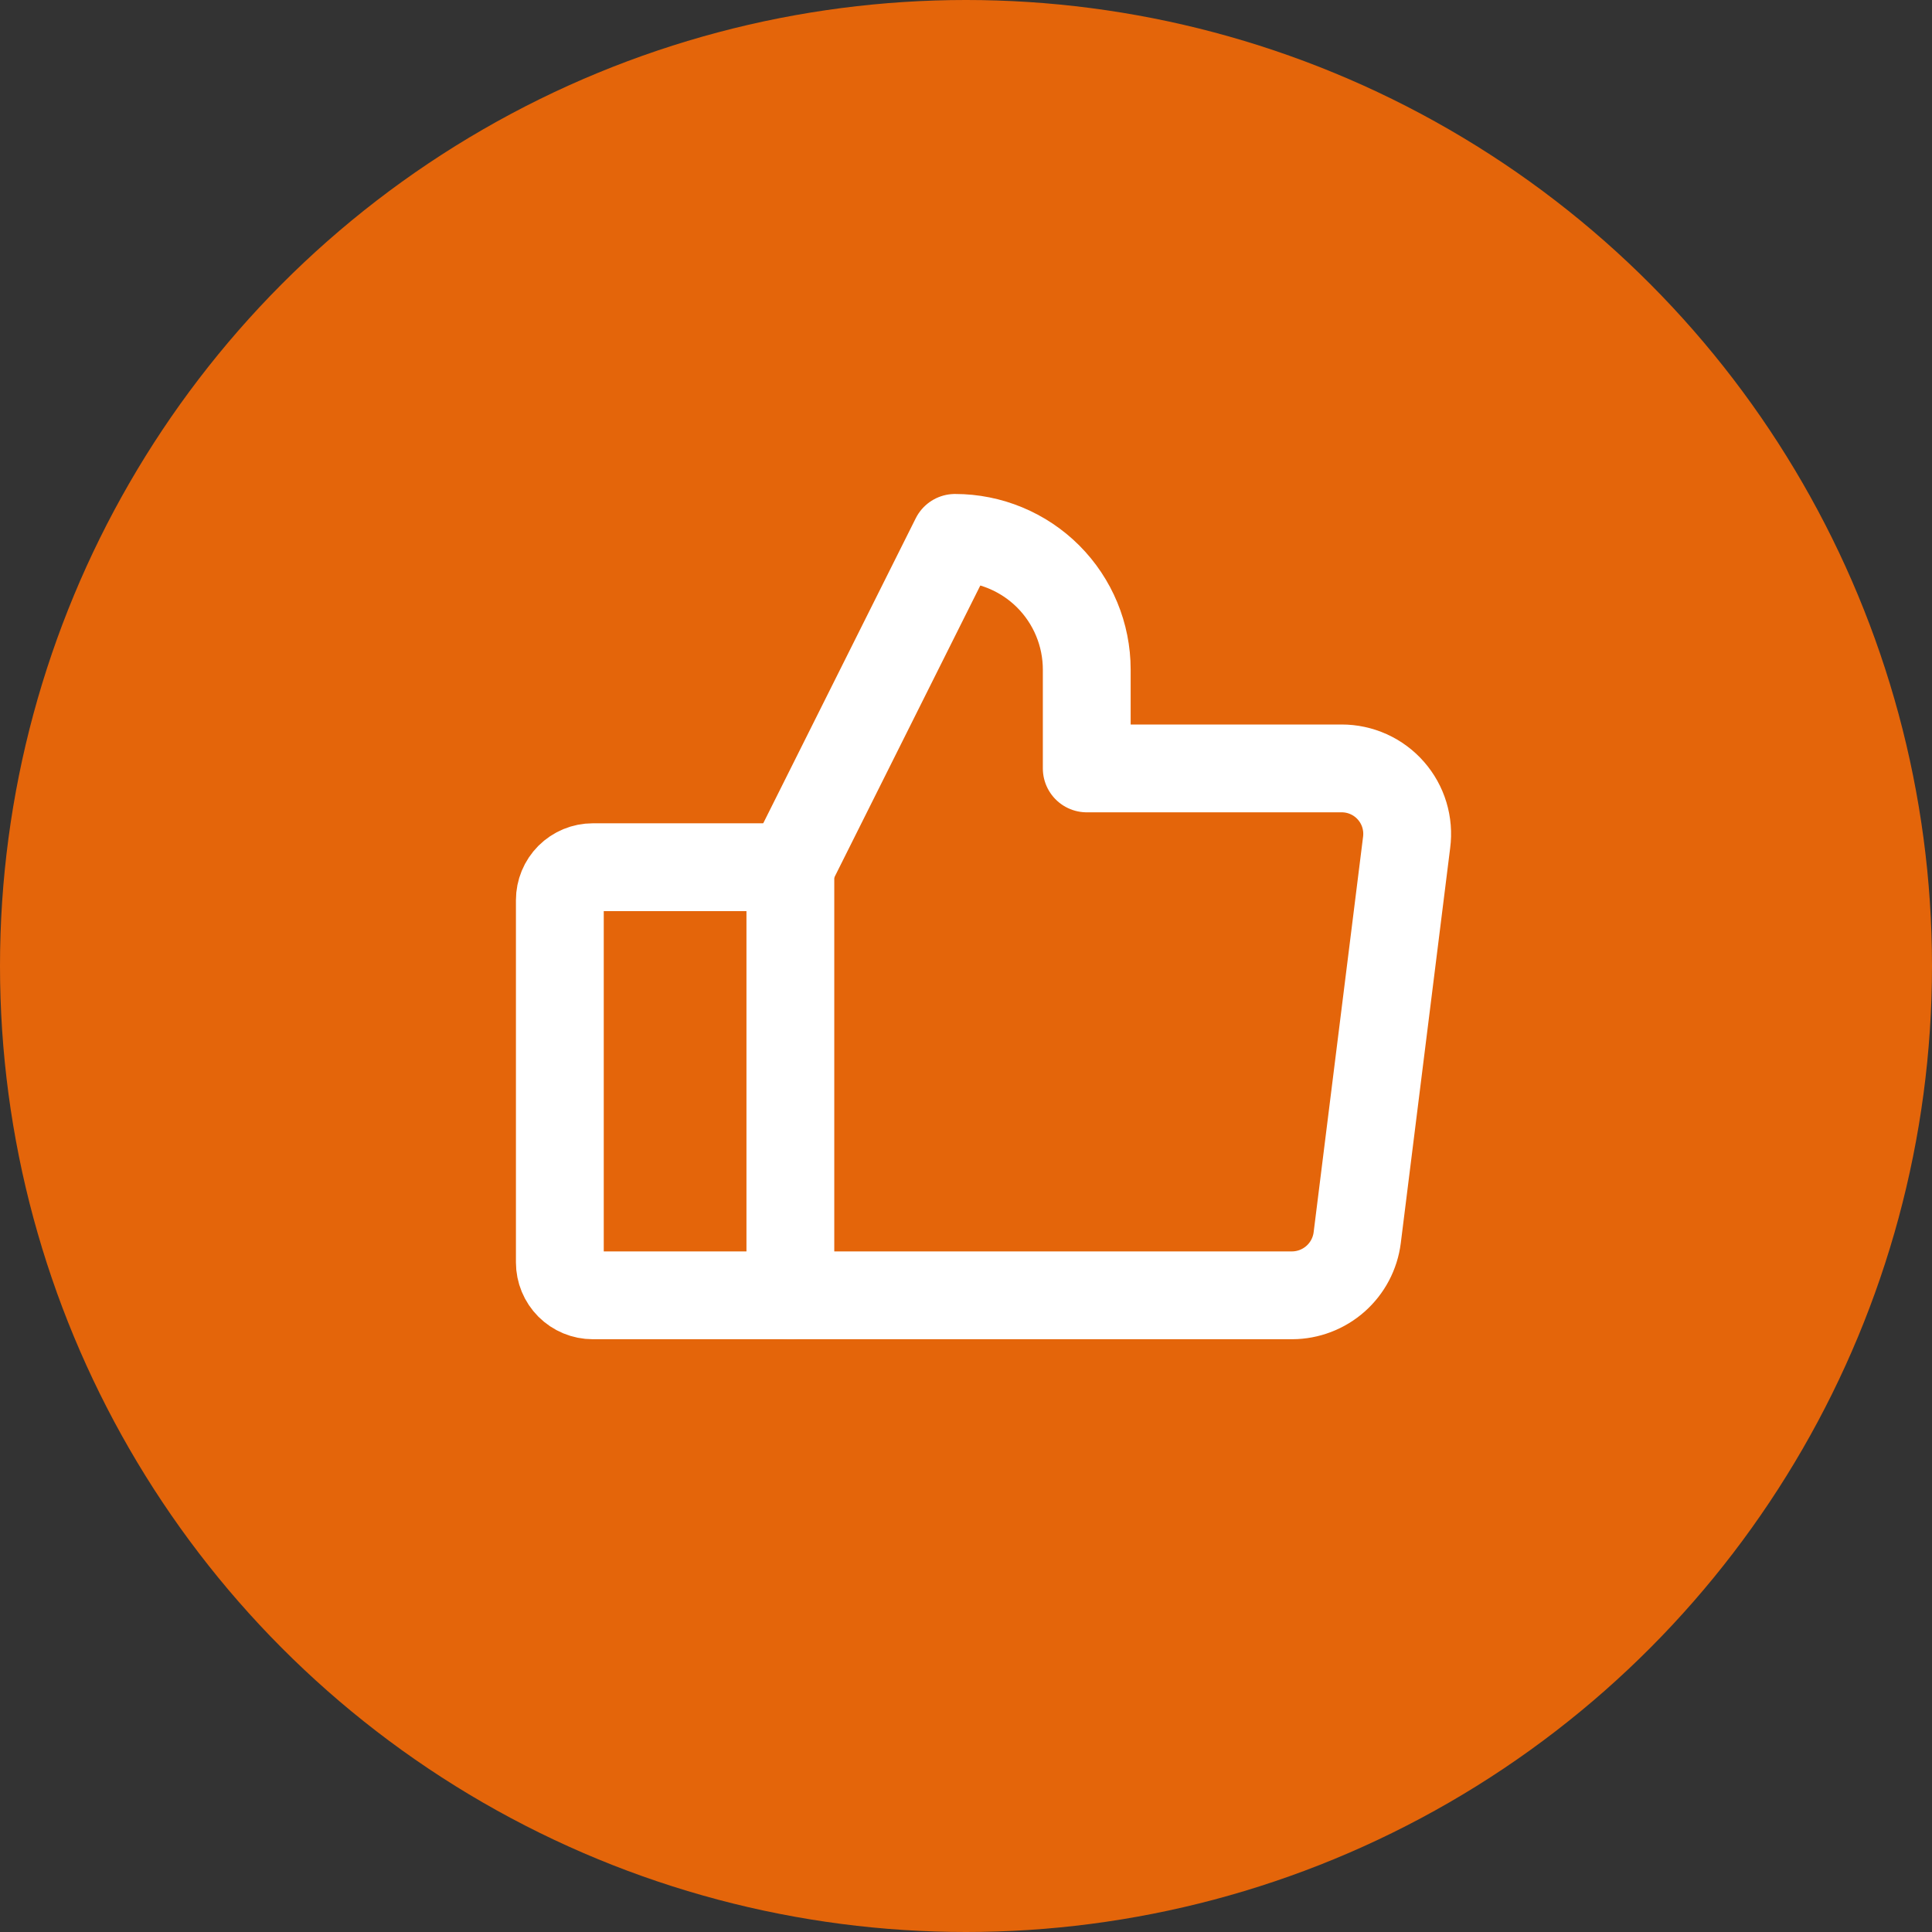
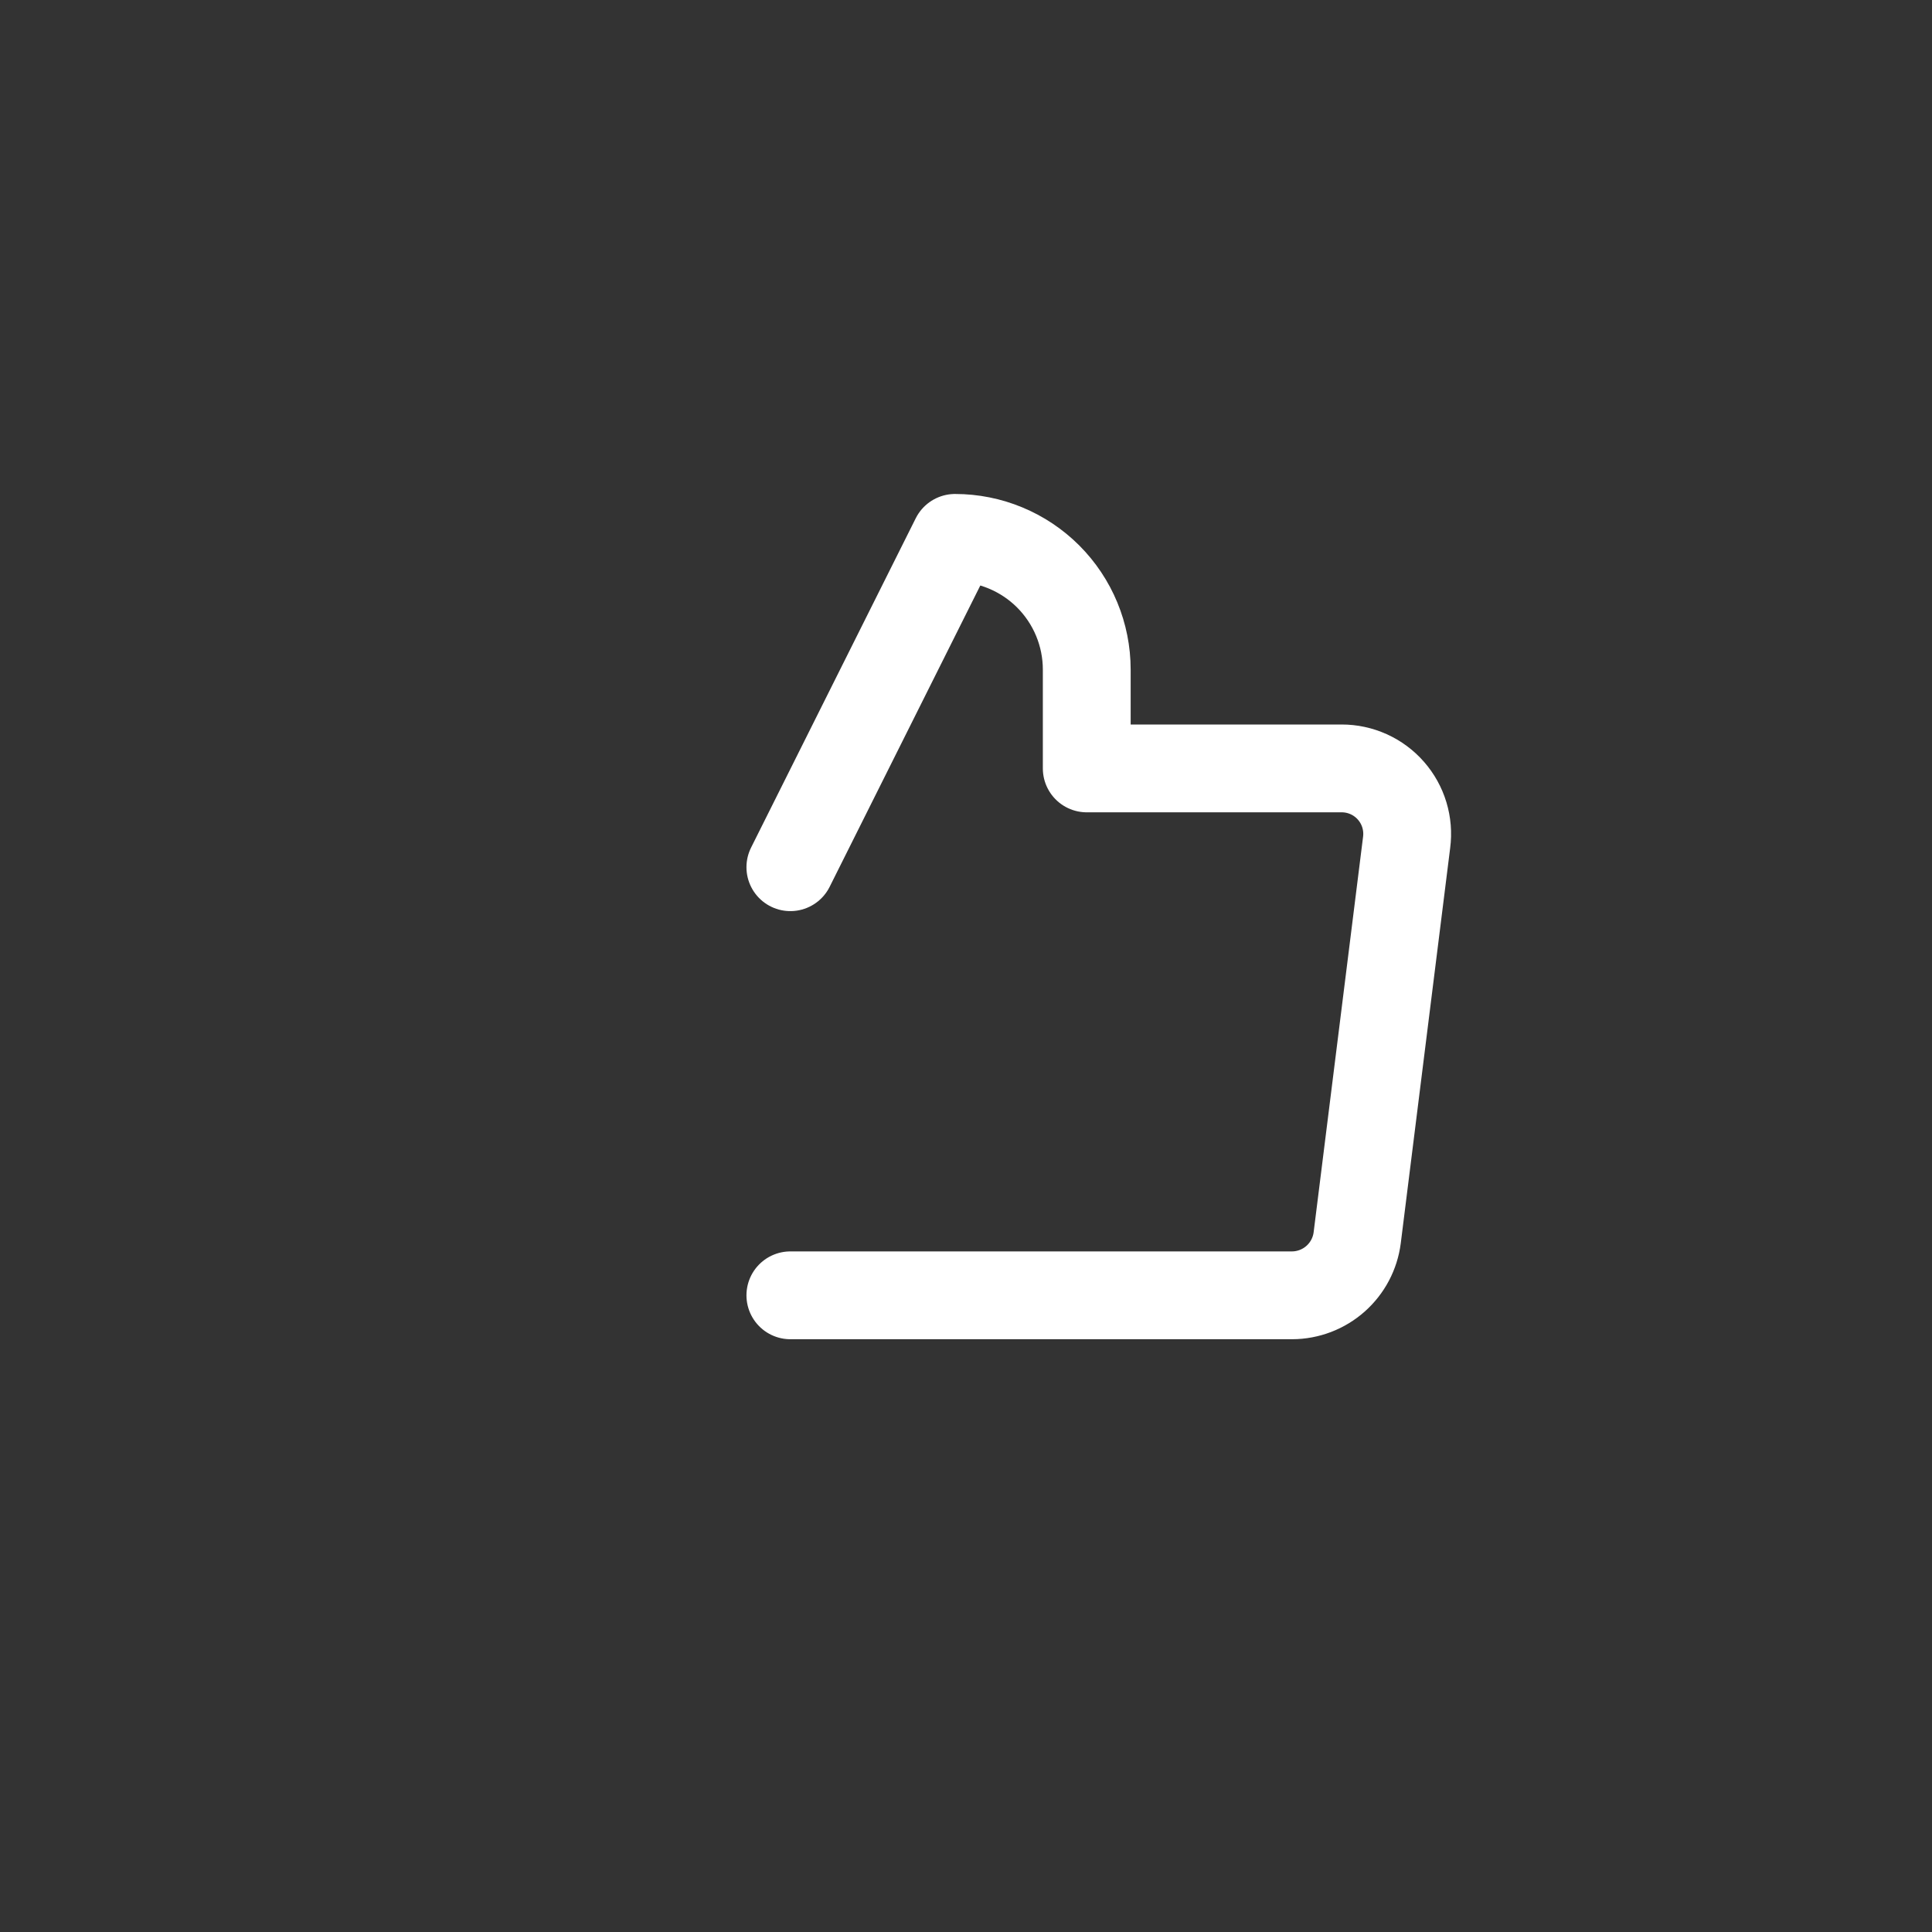
<svg xmlns="http://www.w3.org/2000/svg" width="88" height="88" viewBox="0 0 88 88" fill="none">
  <rect x="0" y="0" width="88" height="88" fill="#333333" stroke="none" />
-   <circle cx="44" cy="44" r="44" fill="#E4650A" />
  <g clip-path="url(#clip0_572_1347)">
-     <path d="M27 39.5H36V59H27C26.602 59 26.221 58.842 25.939 58.561C25.658 58.279 25.5 57.898 25.5 57.5V41C25.5 40.602 25.658 40.221 25.939 39.939C26.221 39.658 26.602 39.5 27 39.5Z" stroke="white" stroke-width="4" stroke-linecap="round" stroke-linejoin="round" />
    <path d="M36 39.5L43.5 24.5C45.091 24.5 46.617 25.132 47.743 26.257C48.868 27.383 49.5 28.909 49.5 30.5V35H61.106C61.532 34.999 61.952 35.089 62.34 35.264C62.728 35.439 63.074 35.695 63.354 36.015C63.635 36.334 63.844 36.71 63.967 37.117C64.09 37.525 64.125 37.953 64.069 38.375L61.819 56.375C61.728 57.098 61.377 57.762 60.832 58.245C60.287 58.728 59.584 58.997 58.856 59H36" stroke="white" stroke-width="4" stroke-linecap="round" stroke-linejoin="round" />
  </g>
  <defs>
    <clipPath id="clip0_572_1347">
      <rect width="48" height="48" fill="white" transform="translate(21 20)" />
    </clipPath>
  </defs>
</svg>